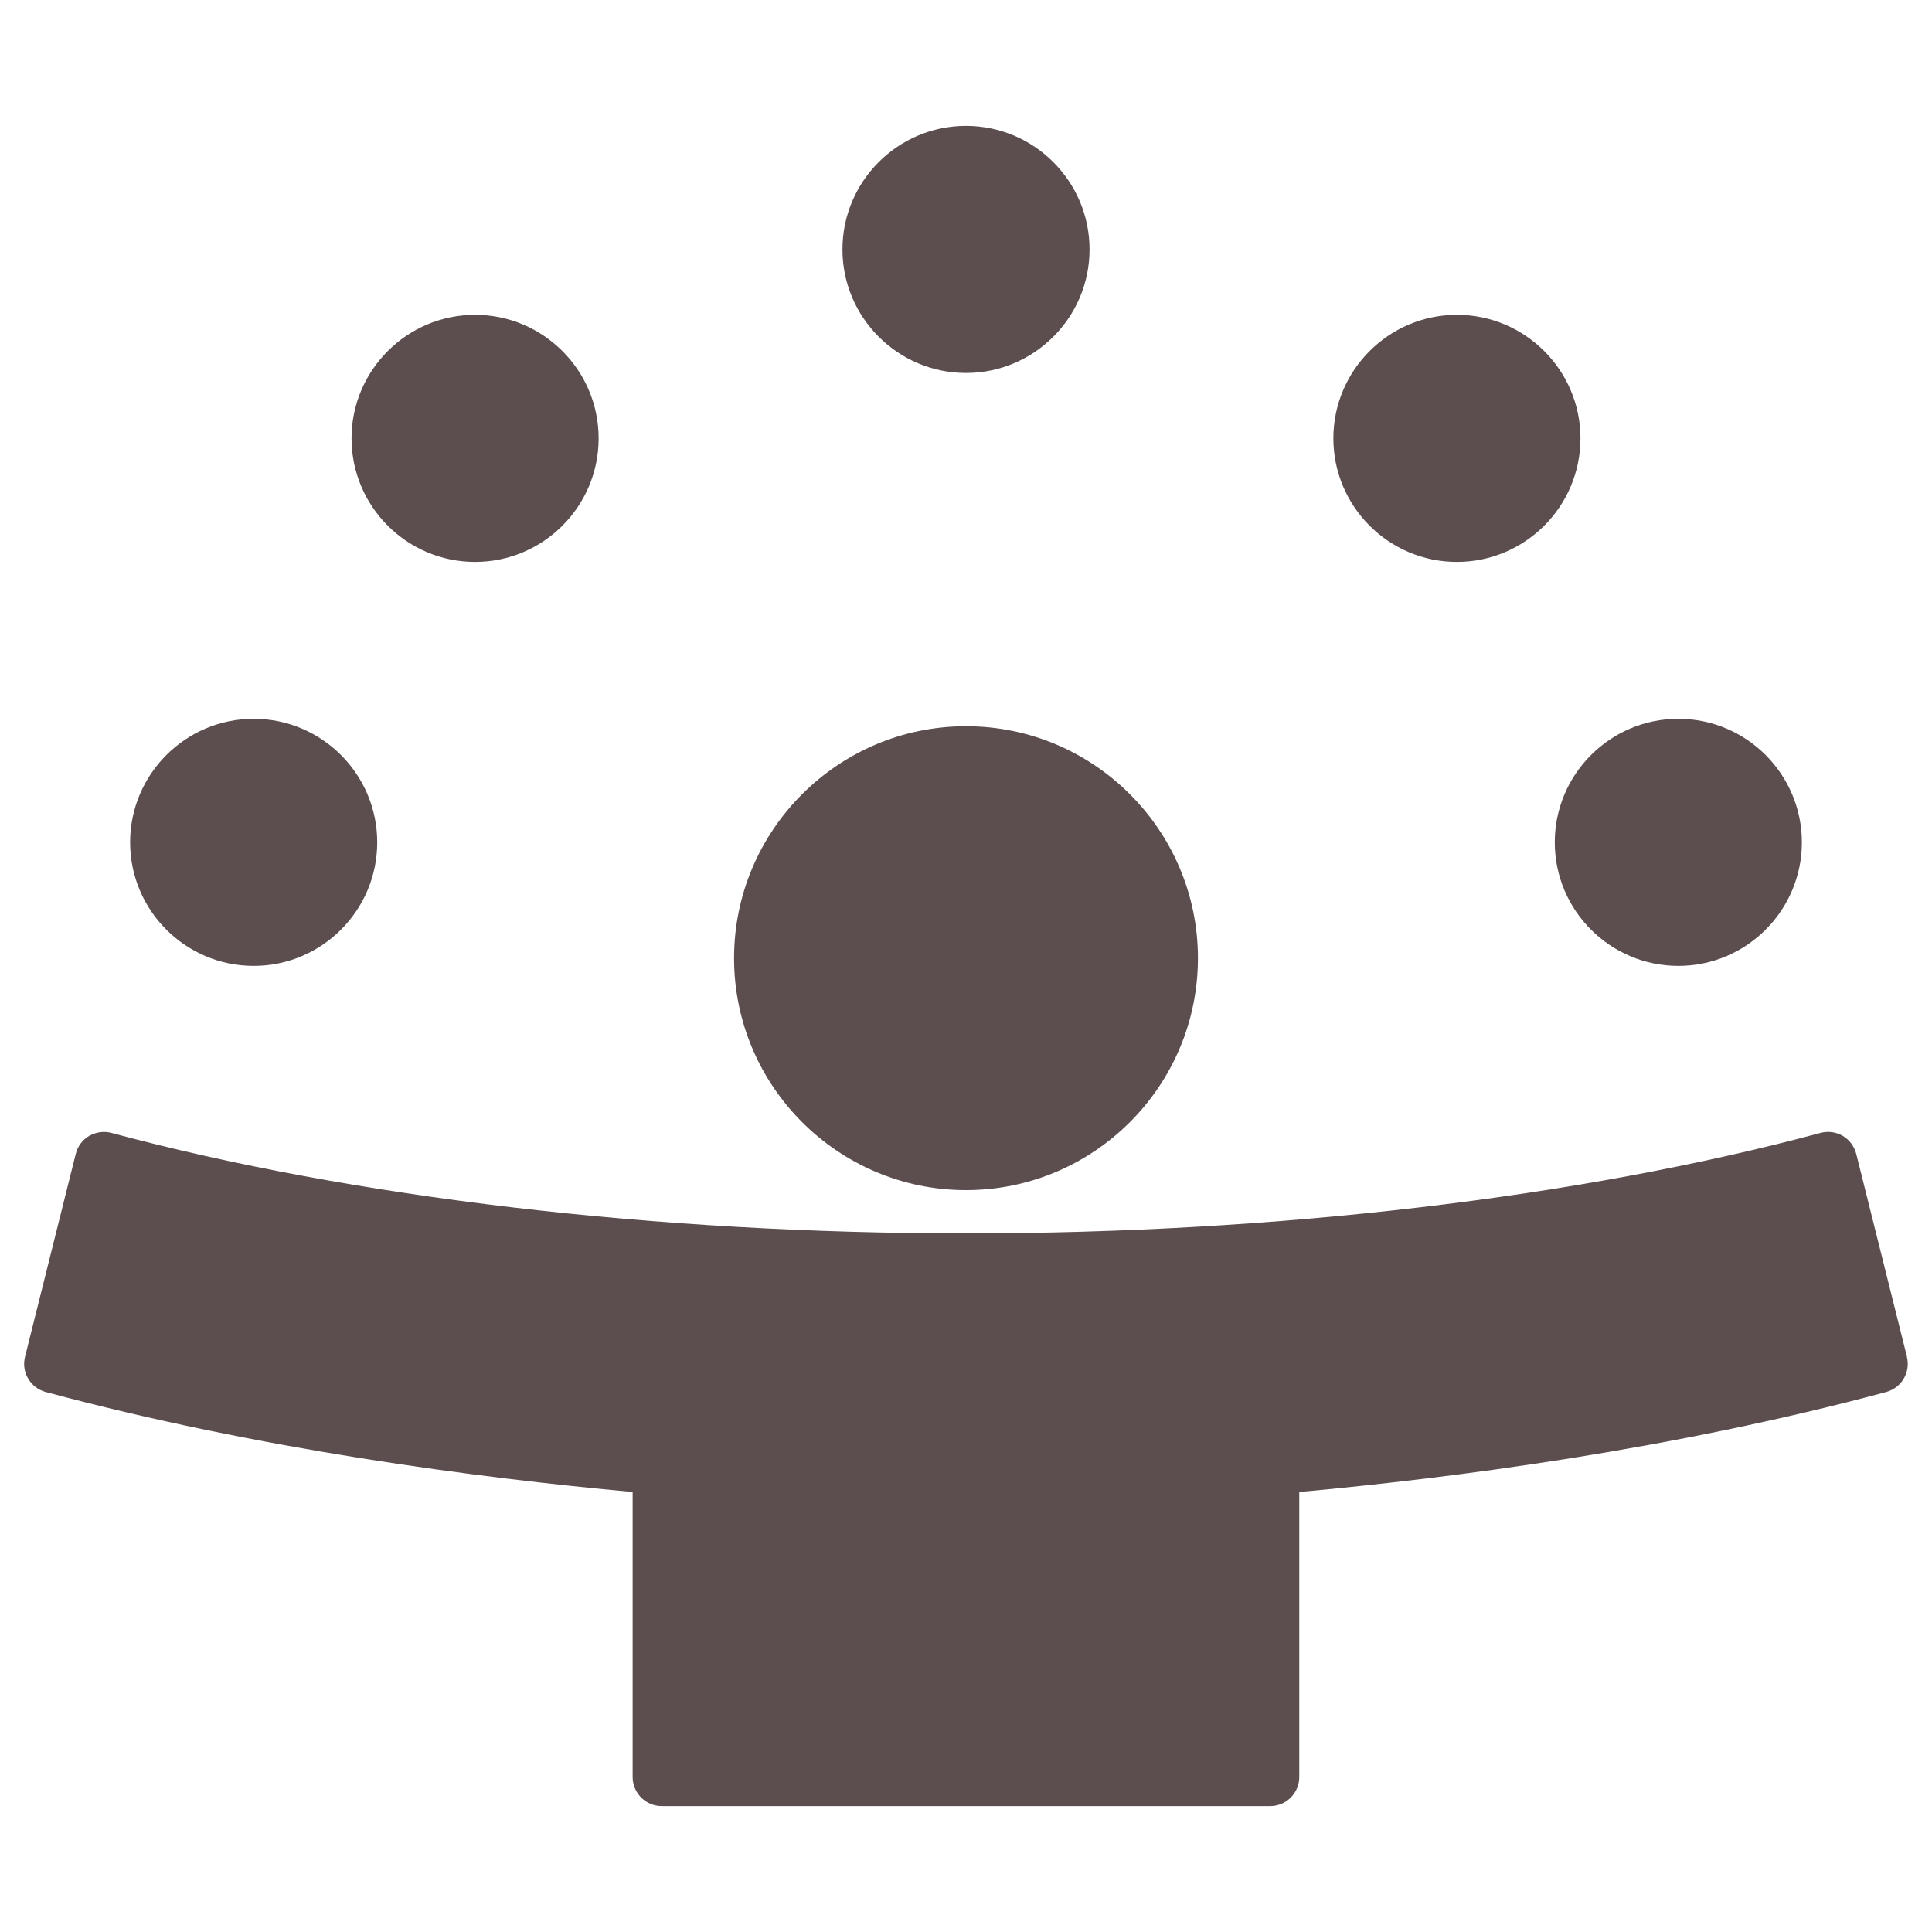
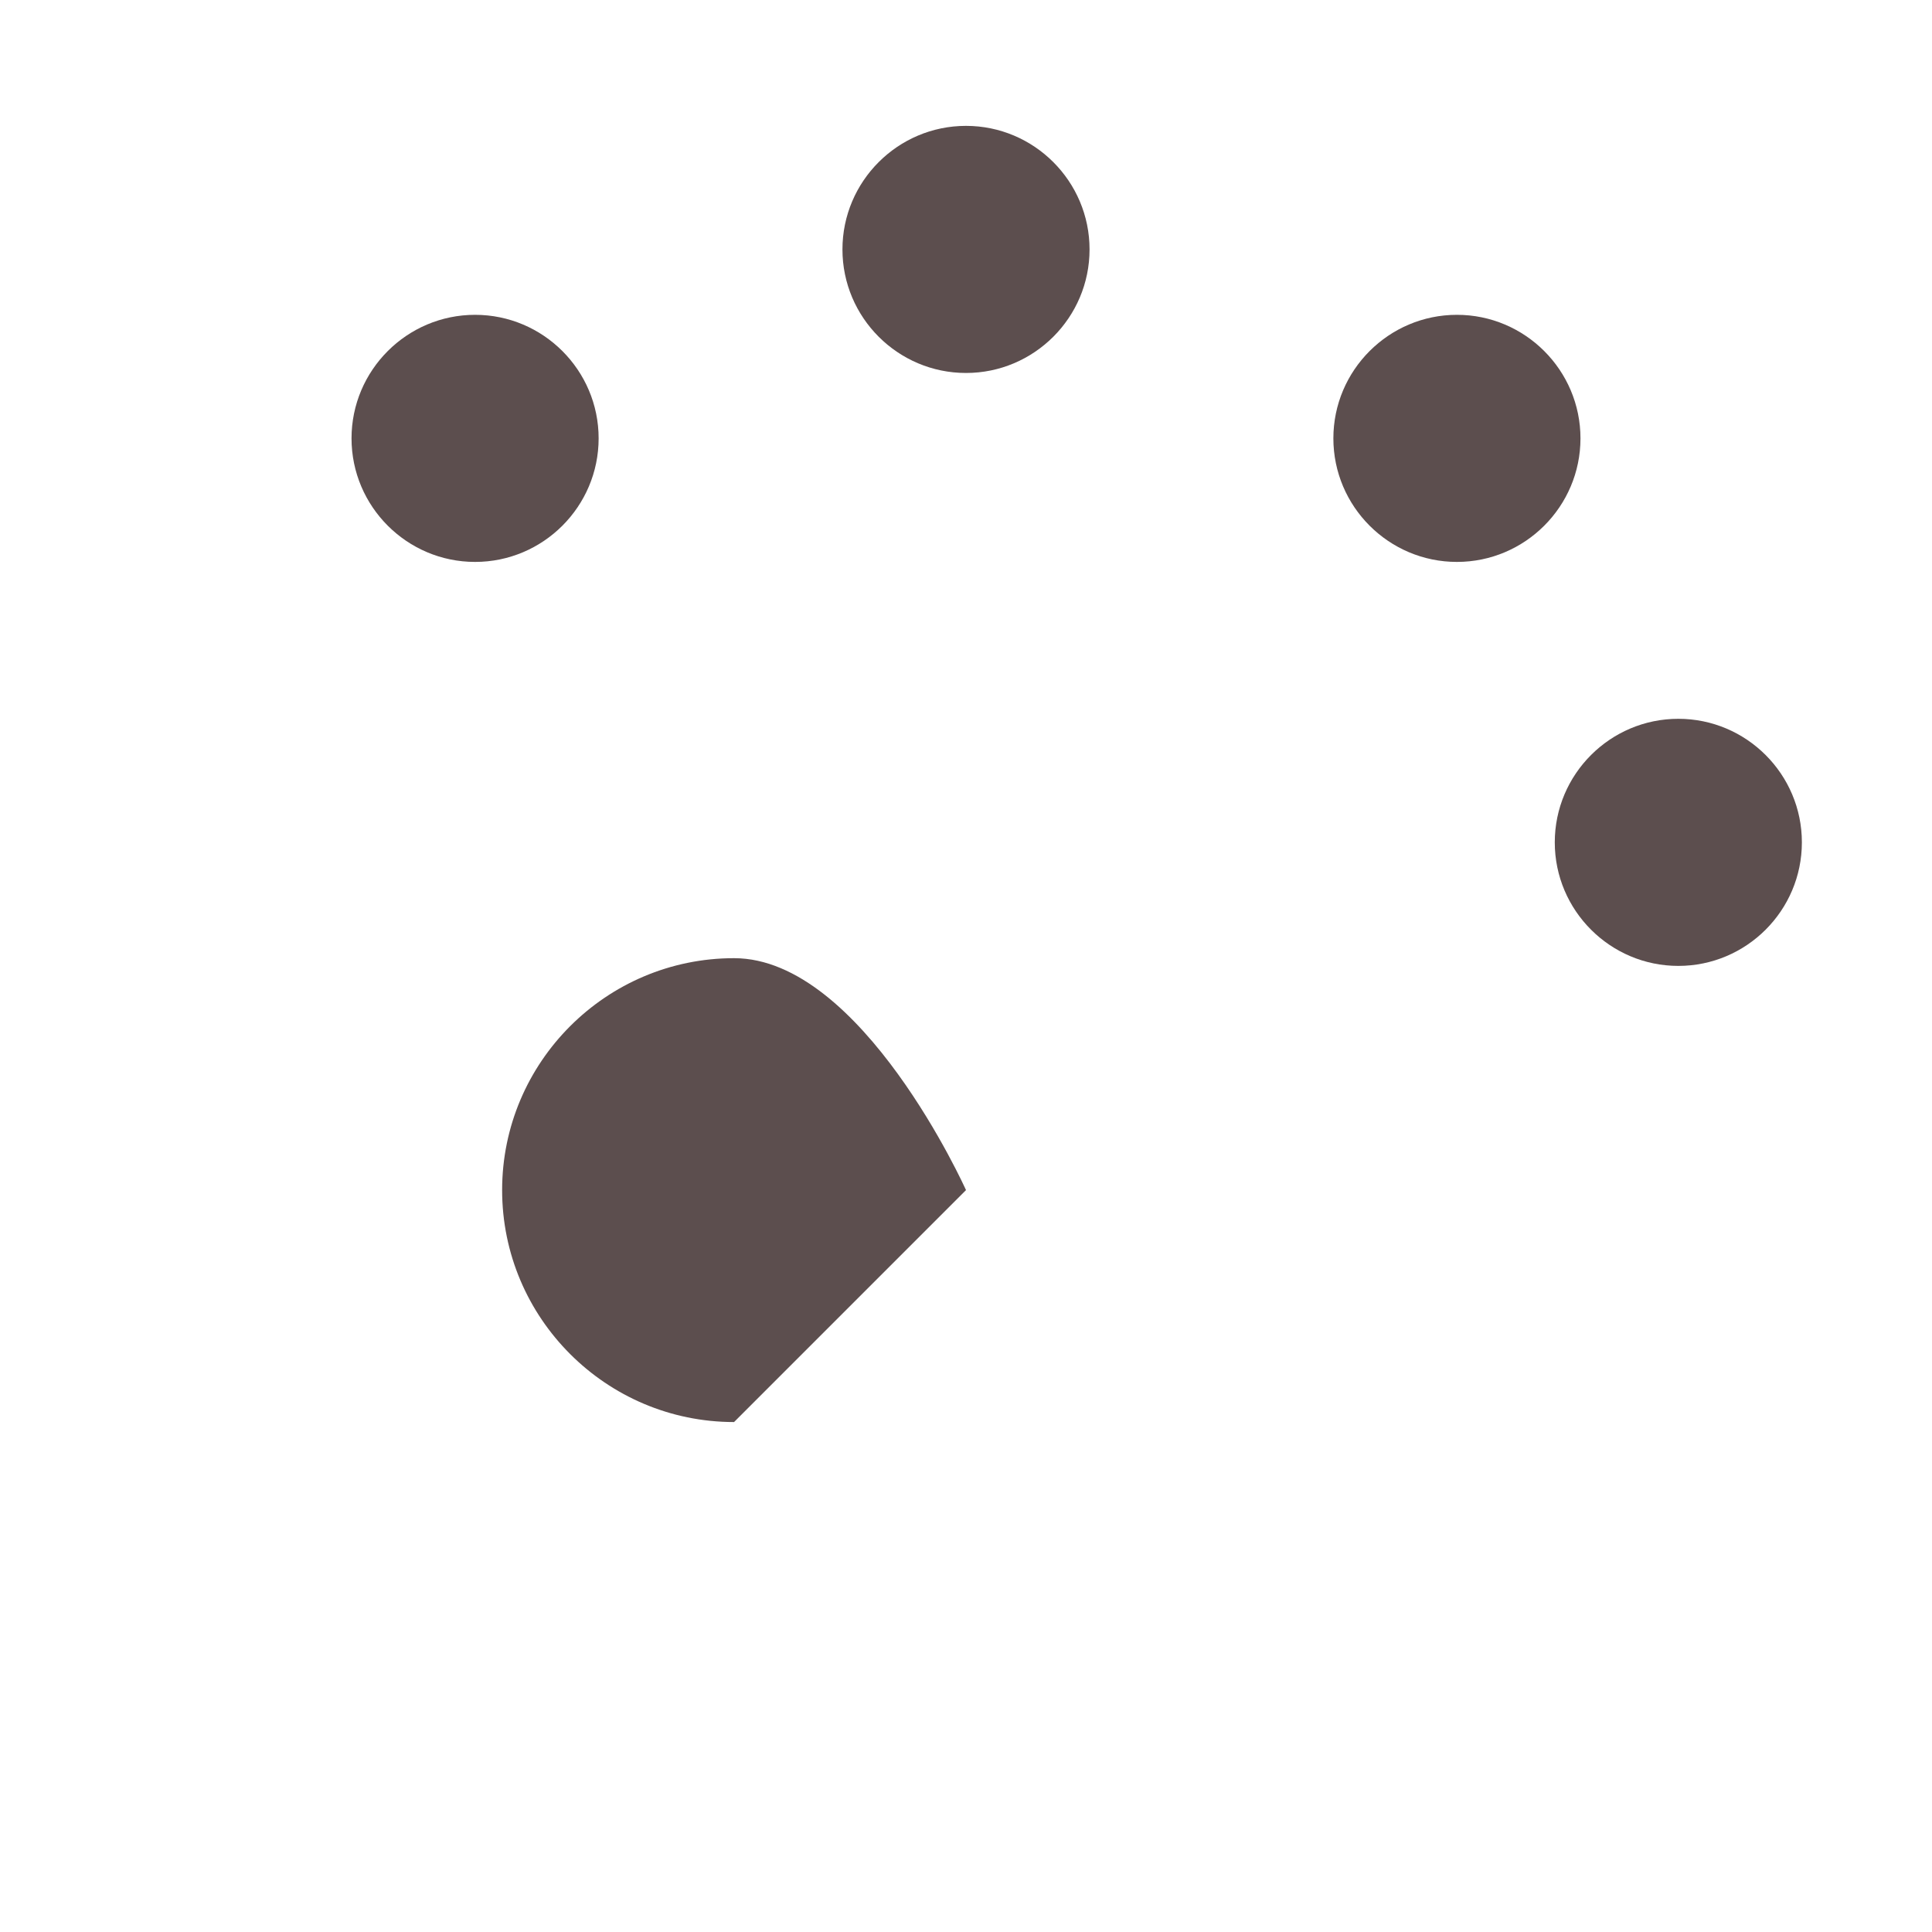
<svg xmlns="http://www.w3.org/2000/svg" id="Réteg_1" viewBox="0 0 200 200">
  <defs>
    <style>      .st0 {        fill: #5c4e4e;      }    </style>
  </defs>
  <path class="st0" d="M100,38.61c7.05,0,12.79-5.74,12.79-12.79s-5.74-12.79-12.79-12.79-12.79,5.74-12.79,12.79,5.74,12.79,12.79,12.79Z" />
  <path class="st0" d="M49.18,58.17c7.05,0,12.79-5.74,12.79-12.79s-5.74-12.79-12.79-12.79-12.79,5.74-12.79,12.79,5.74,12.79,12.79,12.79Z" />
-   <path class="st0" d="M26.26,99.99c7.05,0,12.79-5.74,12.79-12.79s-5.74-12.79-12.79-12.79-12.79,5.74-12.79,12.79,5.74,12.79,12.79,12.79Z" />
  <path class="st0" d="M150.82,58.17c7.05,0,12.79-5.74,12.79-12.79s-5.74-12.79-12.79-12.79-12.79,5.74-12.79,12.79,5.74,12.79,12.79,12.79Z" />
  <path class="st0" d="M173.74,99.99c7.05,0,12.79-5.74,12.79-12.79s-5.74-12.79-12.79-12.79-12.79,5.74-12.79,12.79,5.74,12.79,12.79,12.79Z" />
-   <path class="st0" d="M100,123.2c13.24,0,24.01-10.77,24.01-24.01s-10.77-24.01-24.01-24.01-24.01,10.77-24.01,24.01,10.77,24.01,24.01,24.01Z" />
-   <path class="st0" d="M197.41,140.46l-5.25-21c-.2-.78-.7-1.46-1.39-1.87-.69-.41-1.53-.52-2.31-.31-25,6.71-56.41,10.4-88.46,10.4s-63.46-3.69-88.46-10.4c-.78-.21-1.61-.09-2.31.31-.7.41-1.2,1.08-1.39,1.87l-5.25,21c-.4,1.59.55,3.21,2.14,3.64,22.04,5.93,44.75,8.89,60.76,10.35v29.51c0,1.66,1.35,3.01,3.01,3.01h62.99c1.66,0,3.01-1.35,3.01-3.01v-29.51c16.01-1.46,38.72-4.42,60.76-10.35,1.59-.43,2.54-2.05,2.14-3.64Z" />
+   <path class="st0" d="M100,123.2s-10.77-24.01-24.01-24.01-24.01,10.77-24.01,24.01,10.77,24.01,24.01,24.01Z" />
</svg>